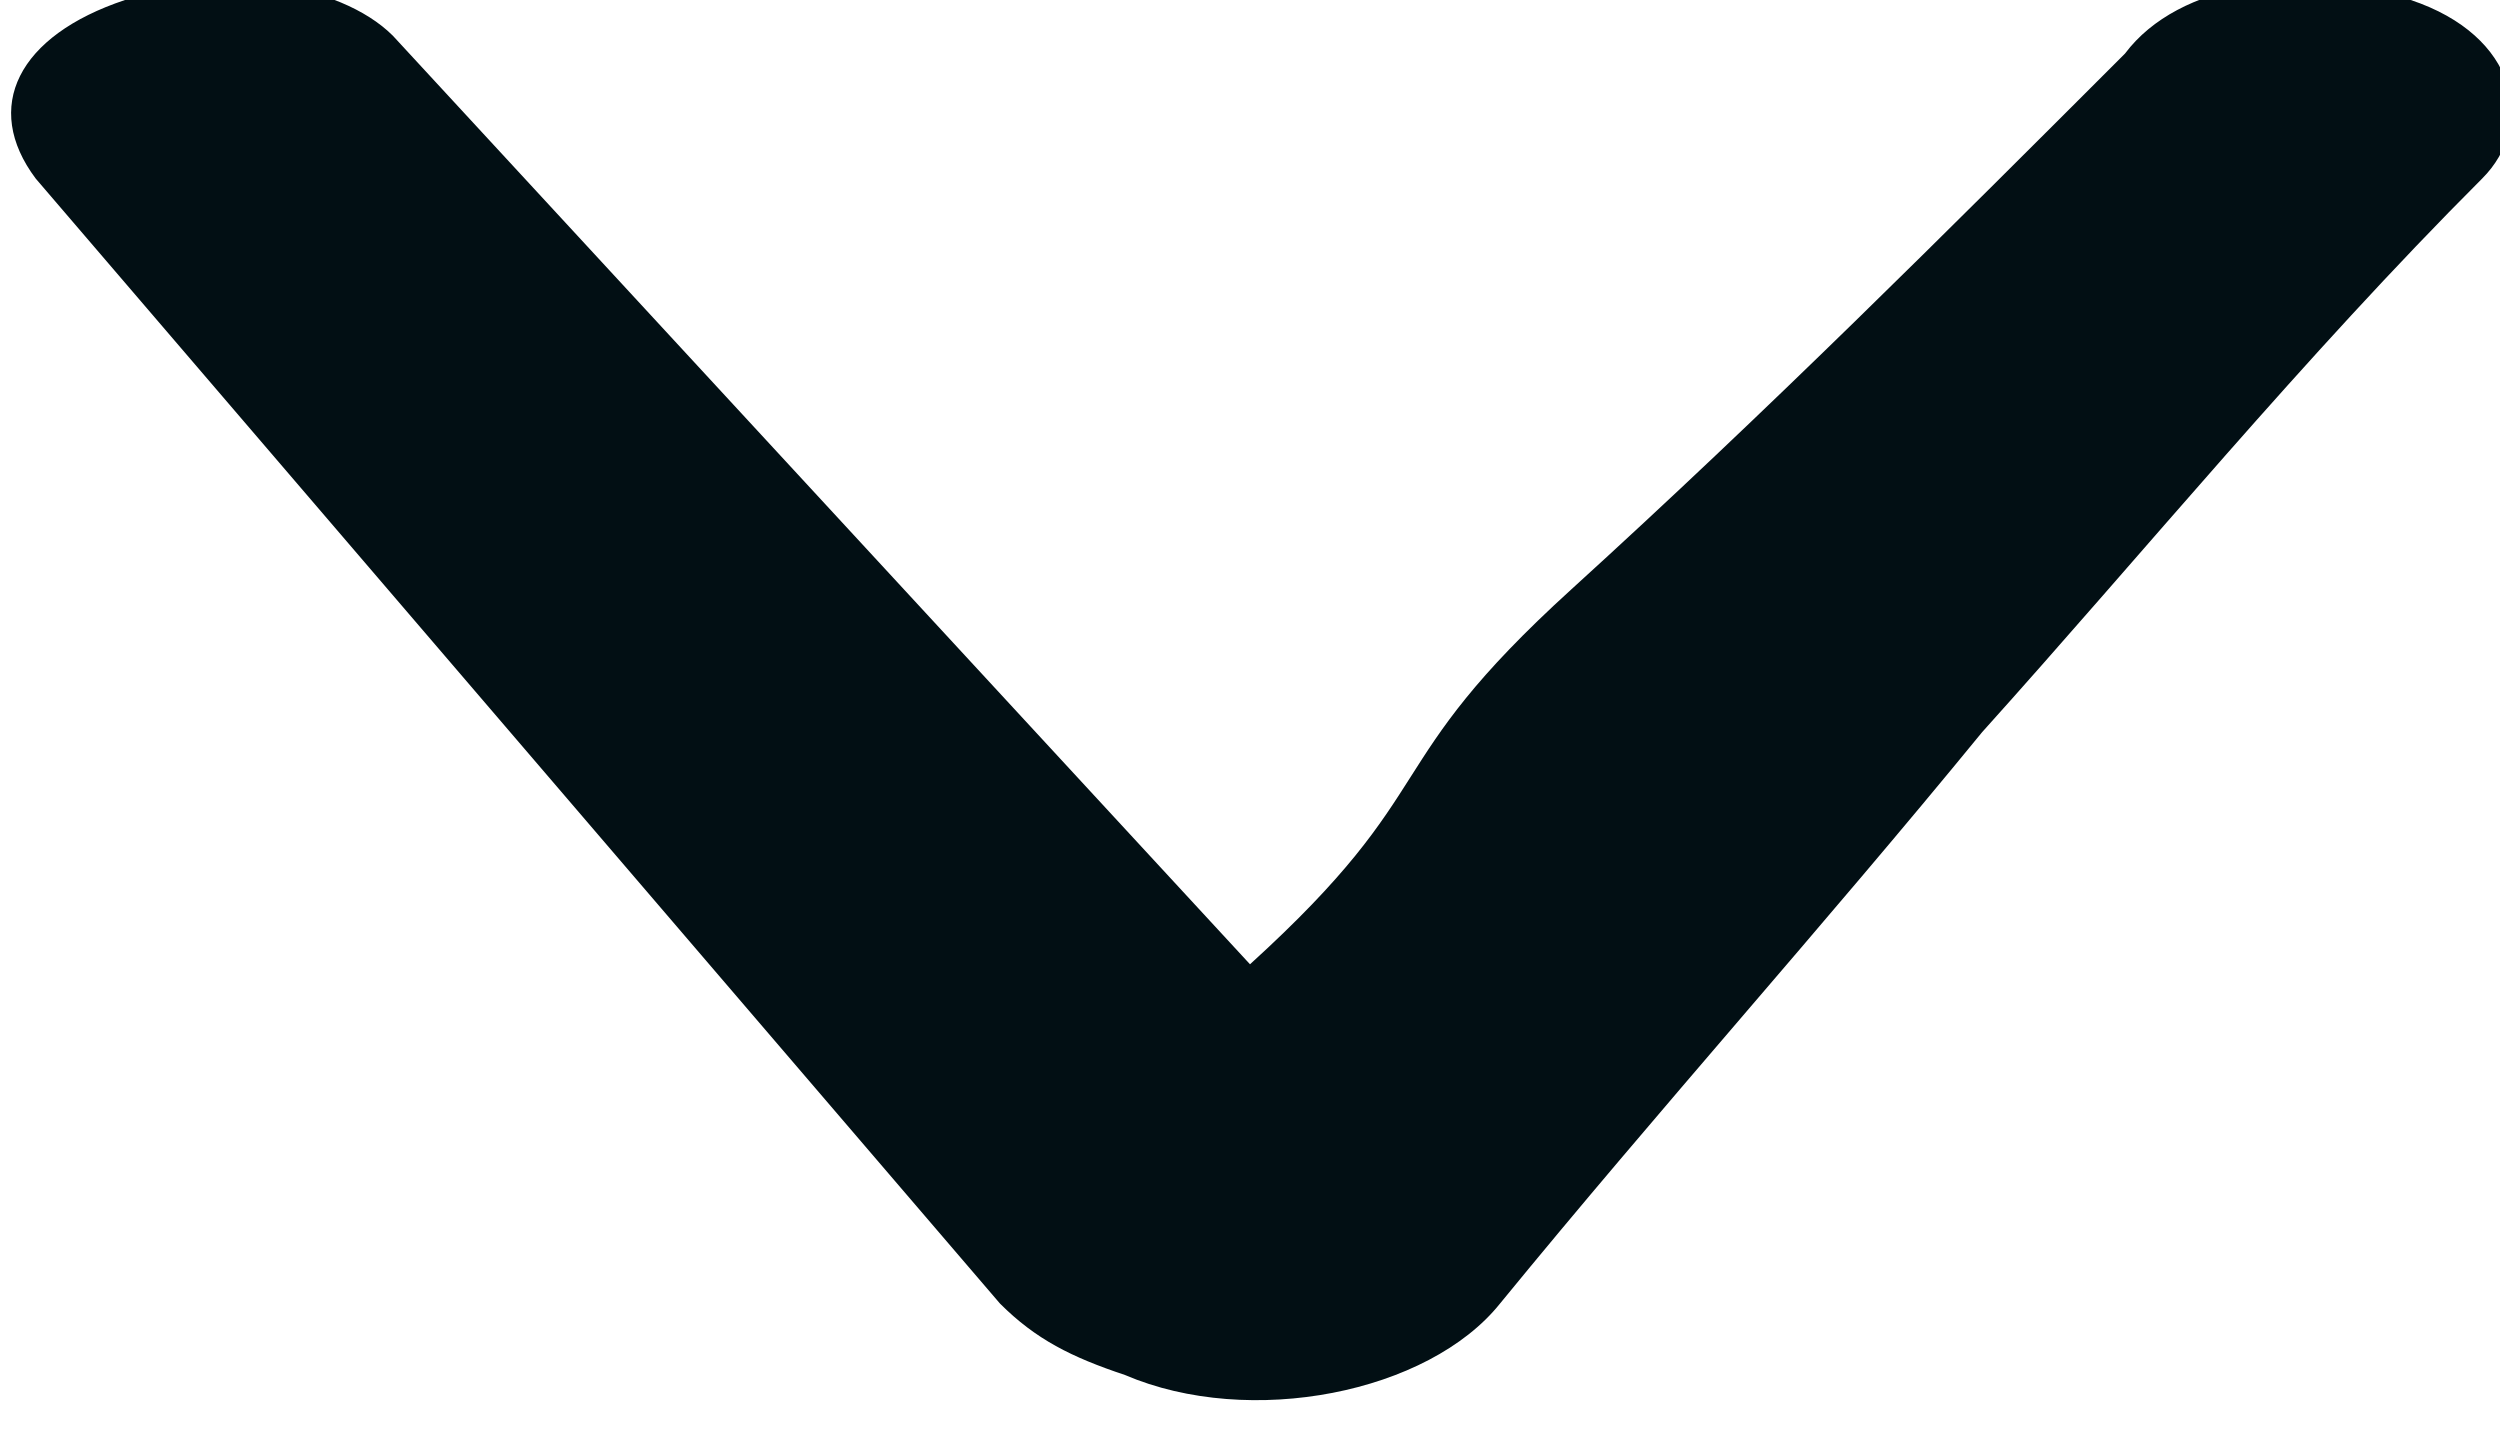
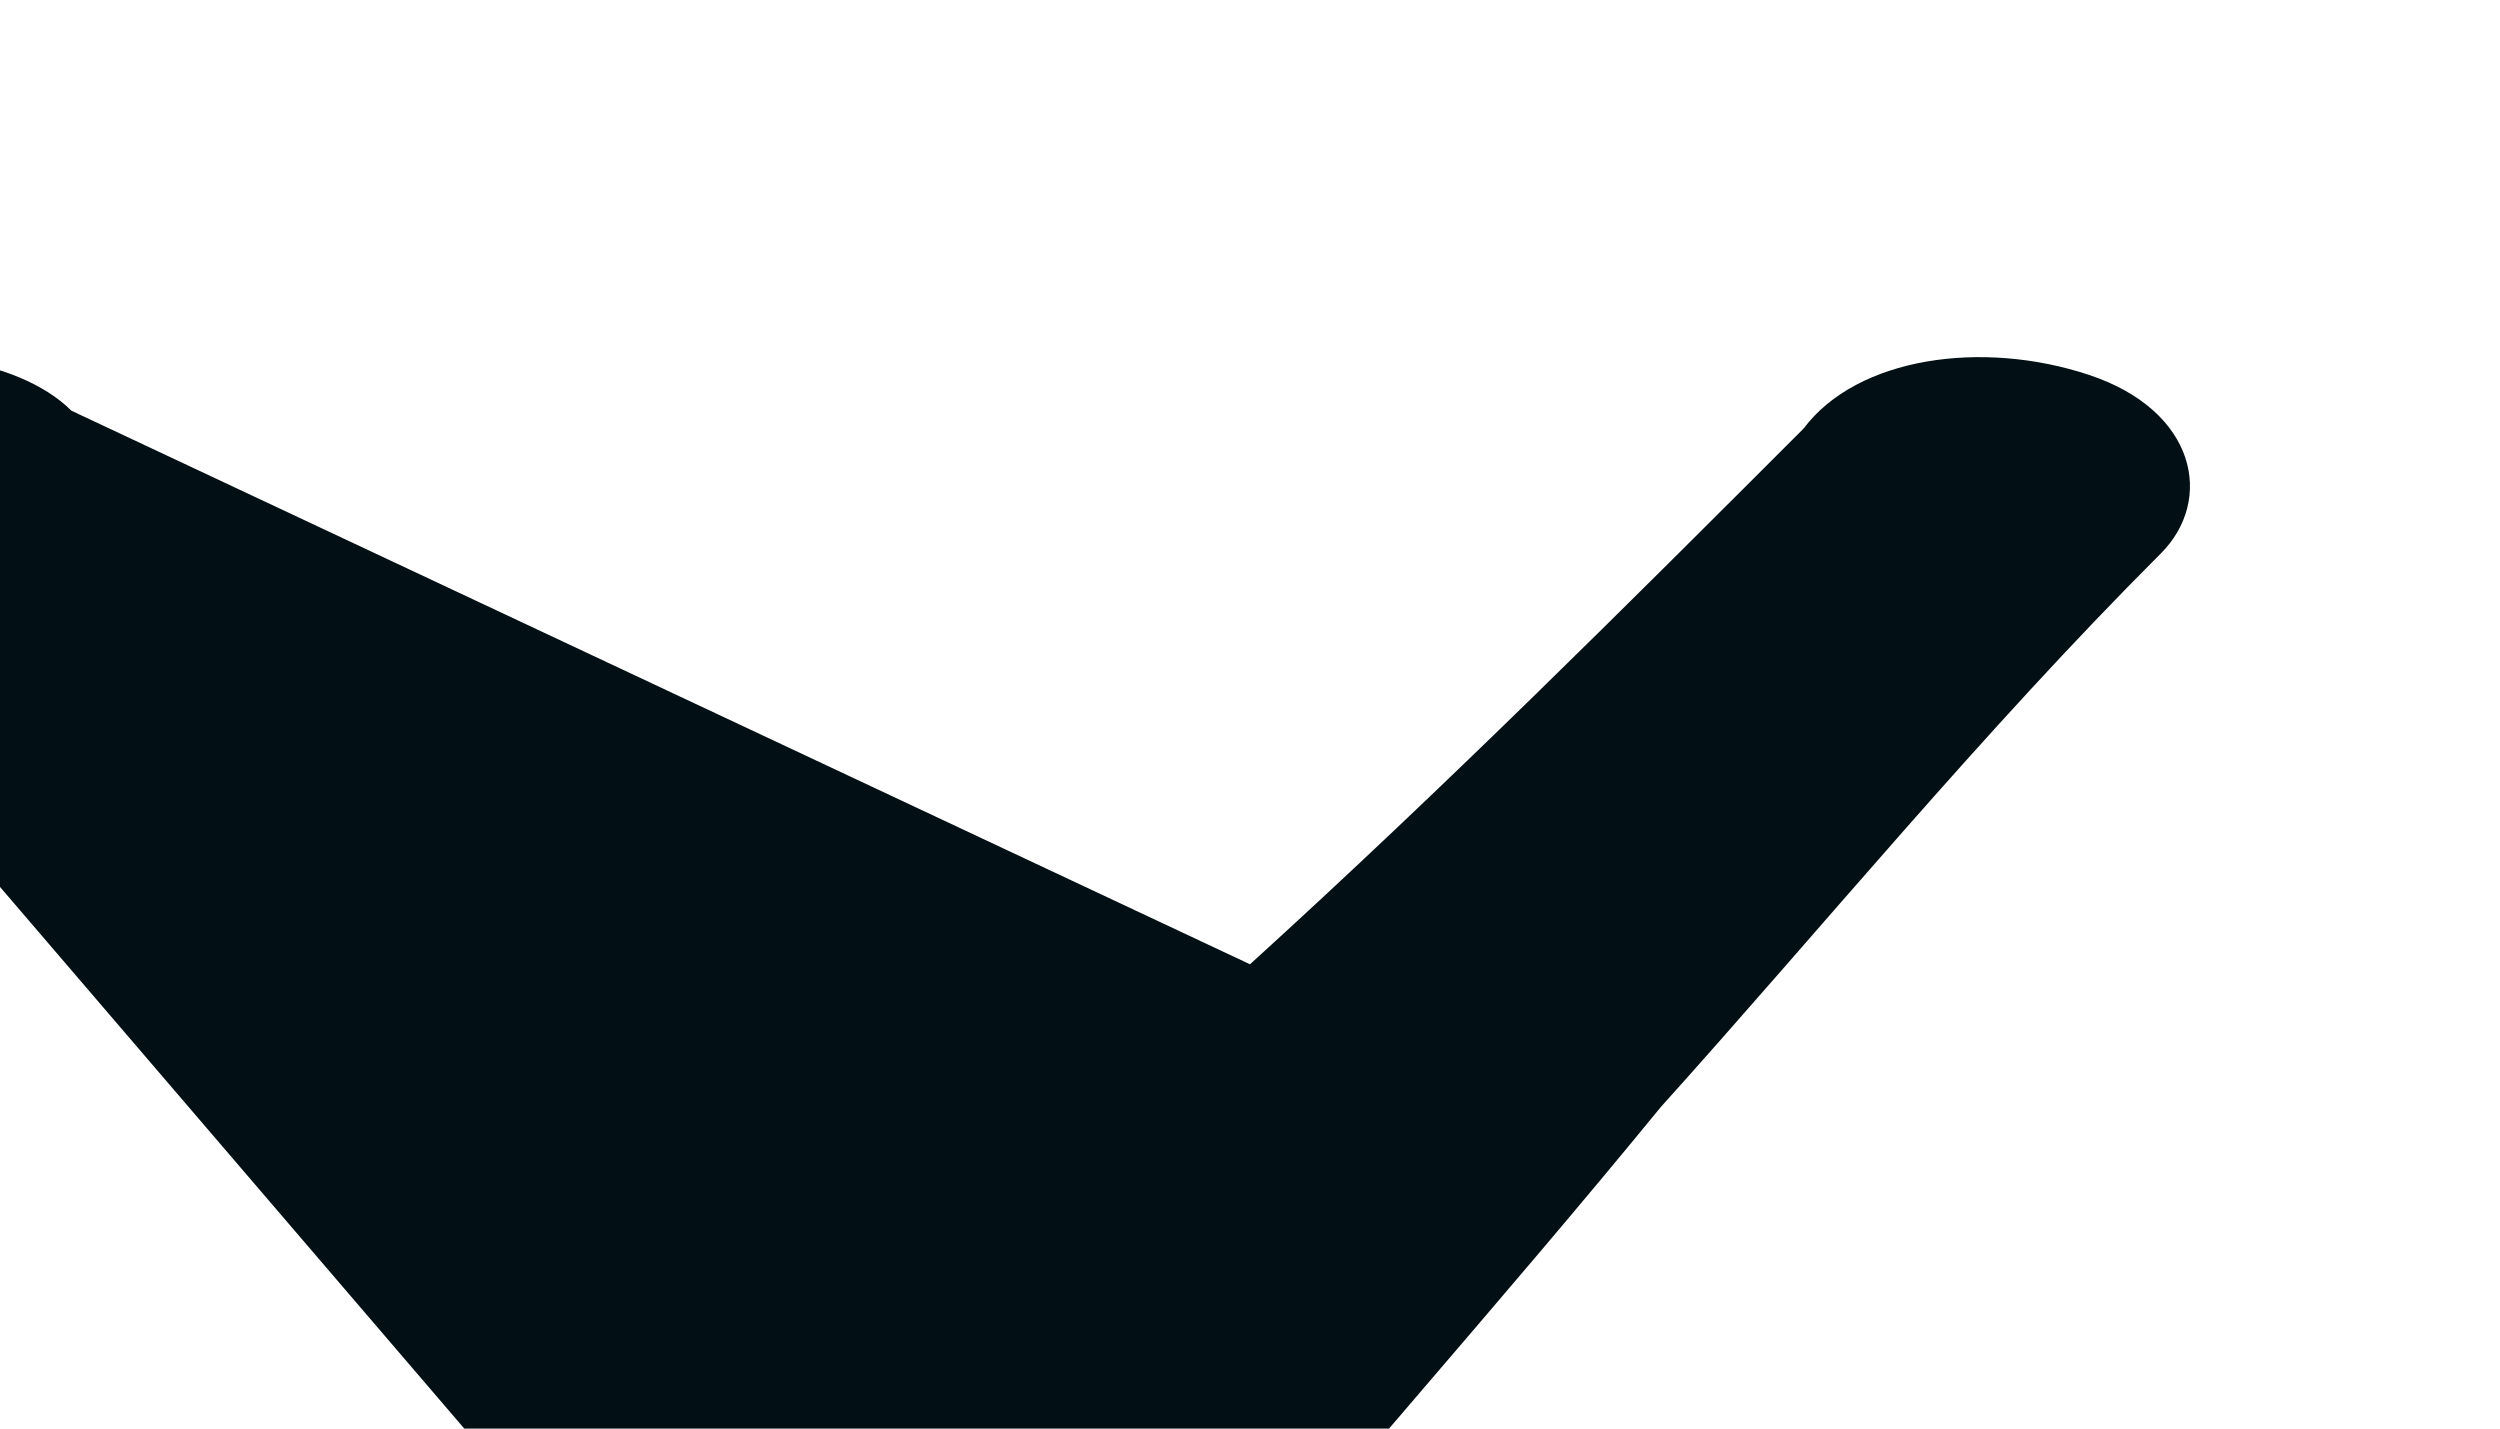
<svg xmlns="http://www.w3.org/2000/svg" version="1.1" id="Layer_1" x="0px" y="0px" viewBox="0 0 14 8" style="enable-background:new 0 0 14 8;" xml:space="preserve">
  <style type="text/css">
	.st0{fill-rule:evenodd;clip-rule:evenodd;fill:#020F14;}
</style>
  <title>Fill 1 Copy 13</title>
  <desc>Created with Sketch.</desc>
  <g id="UI-Kit">
    <g id="UI-KIT" transform="translate(-2692, -849)">
      <g id="Form" transform="translate(2151, 388)">
        <g id="Style-1" transform="translate(41.6, 107)">
-           <path id="Fill-1-Copy-13" class="st0" d="M506.4,359.4c1.1-1,0.7-1.1,1.8-2.1c1.1-1,2.1-2,3.1-3c0.3-0.4,1-0.5,1.6-0.3      c0.6,0.2,0.7,0.7,0.4,1c0,0,0,0,0,0c-1,1-1.9,2.1-2.8,3.1c-0.9,1.1-1.8,2.1-2.7,3.2c-0.4,0.5-1.4,0.7-2.1,0.4      c-0.3-0.1-0.5-0.2-0.7-0.4l0,0l-5.4-6.3c-0.3-0.4-0.1-0.8,0.5-1c0.5-0.2,1.2-0.1,1.5,0.2L506.4,359.4z" />
+           <path id="Fill-1-Copy-13" class="st0" d="M506.4,359.4c1.1-1,2.1-2,3.1-3c0.3-0.4,1-0.5,1.6-0.3      c0.6,0.2,0.7,0.7,0.4,1c0,0,0,0,0,0c-1,1-1.9,2.1-2.8,3.1c-0.9,1.1-1.8,2.1-2.7,3.2c-0.4,0.5-1.4,0.7-2.1,0.4      c-0.3-0.1-0.5-0.2-0.7-0.4l0,0l-5.4-6.3c-0.3-0.4-0.1-0.8,0.5-1c0.5-0.2,1.2-0.1,1.5,0.2L506.4,359.4z" />
        </g>
      </g>
    </g>
  </g>
</svg>